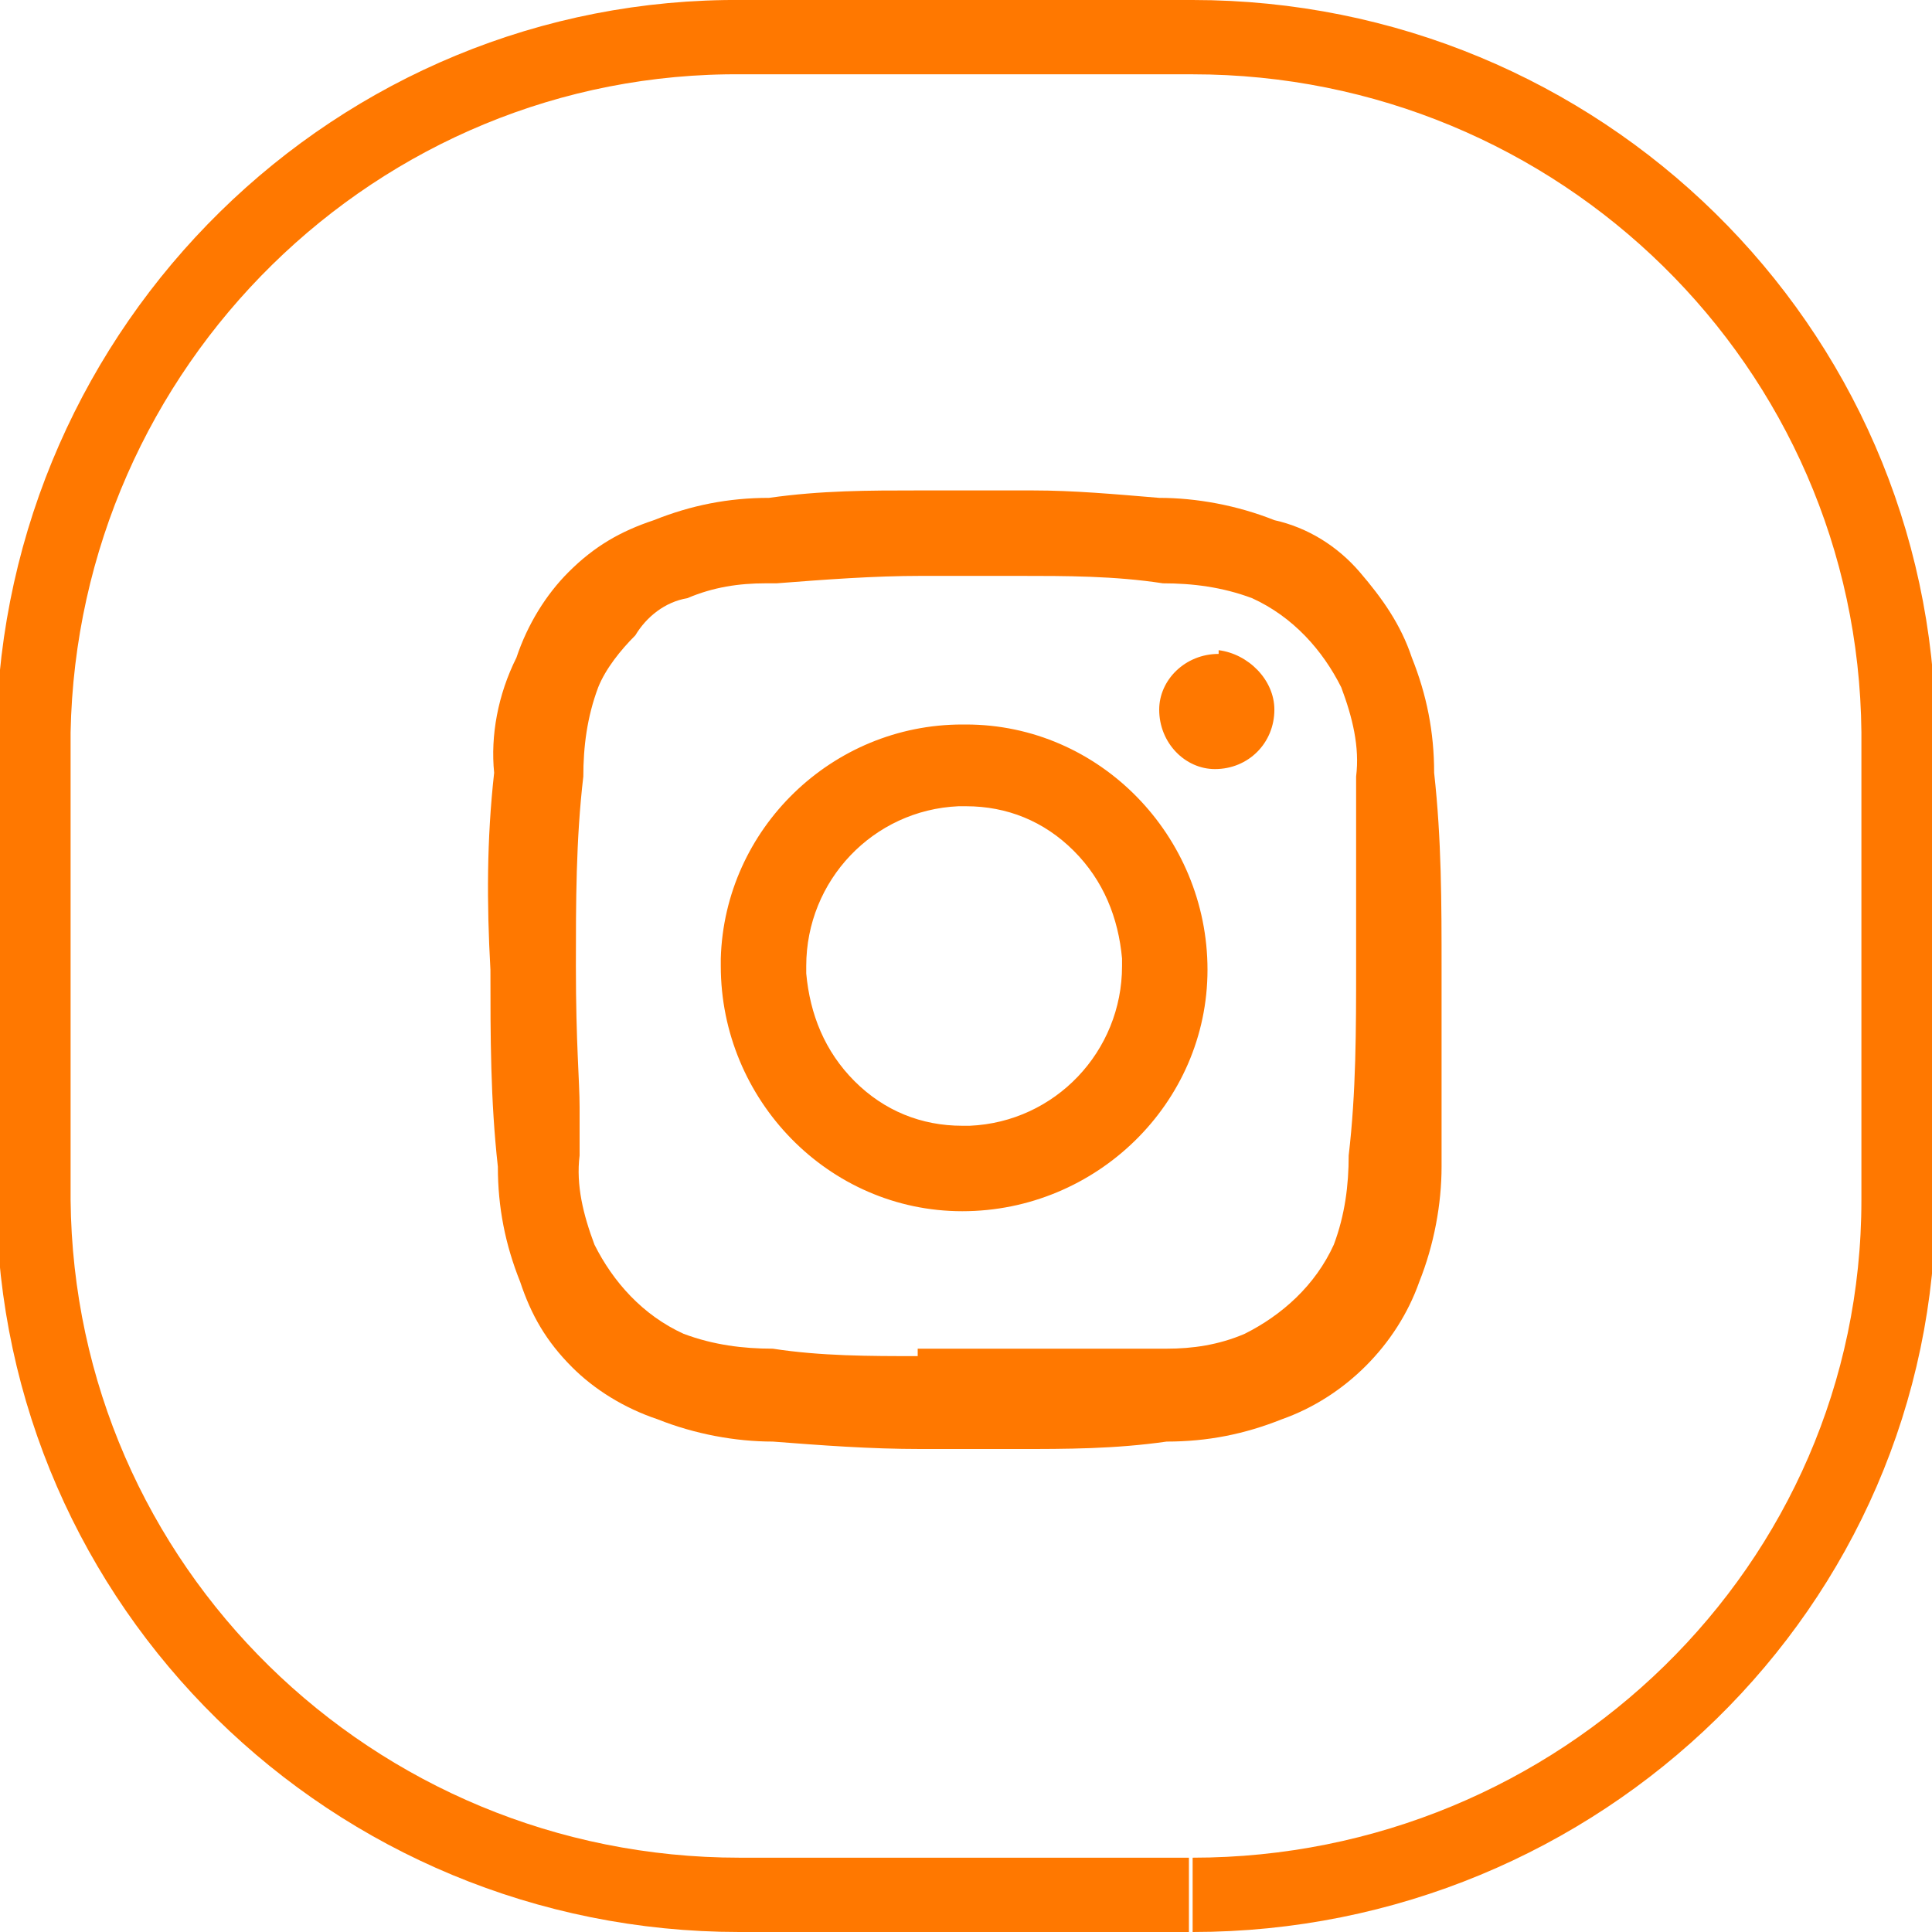
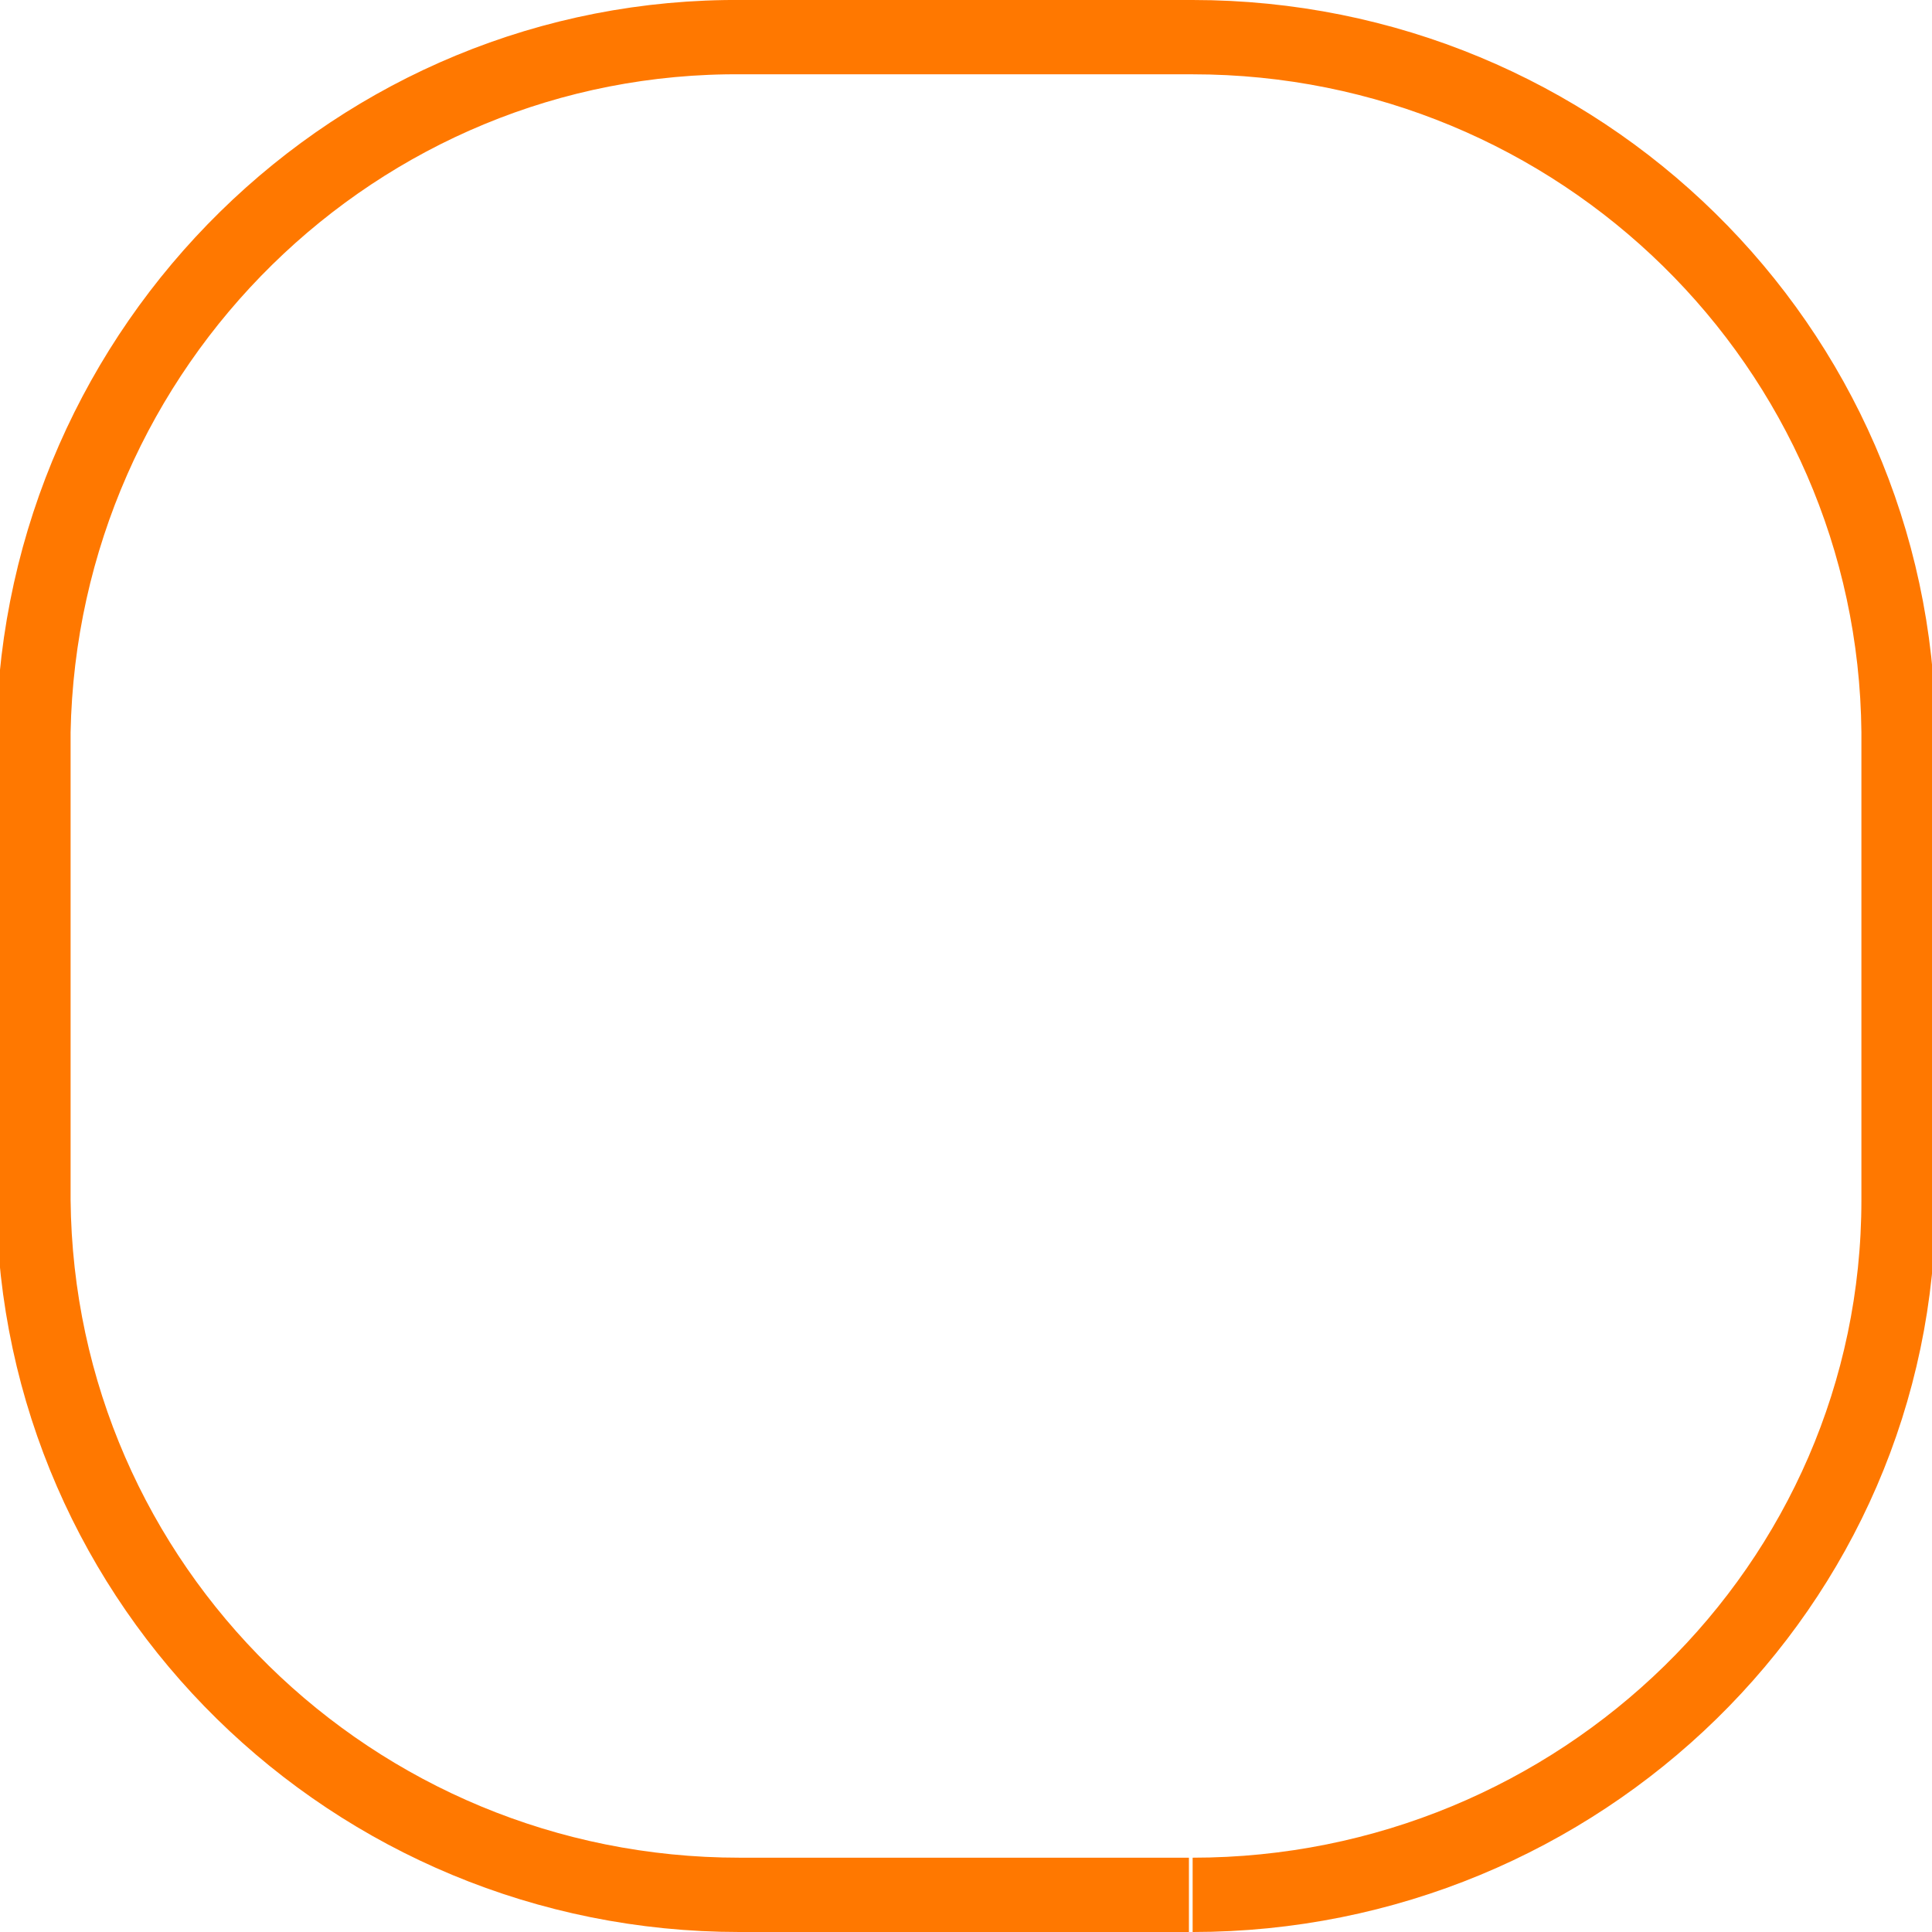
<svg xmlns="http://www.w3.org/2000/svg" id="Ebene_1" version="1.1" viewBox="0 0 52 52">
  <defs>
    <style>
      .st0 {
        fill: none;
        stroke: #ff7800;
        stroke-width: 2px;
      }

      .st1 {
        fill: #ff7800;
      }
    </style>
  </defs>
  <path id="Pfad_201" class="st0" d="M32,51h-12.1c-10.4,0-18.9-8.3-19-18.7v-12.6C1.1,9.3,9.6.9,20,1h12.1c10.4,0,18.9,8.3,19,18.7v12.6c0,10.4-8.6,18.7-19,18.7" />
-   <path id="Differenzmenge_1" class="st1" d="M24.7,13.2c-1.3,0-2.6,0-4,.2-1.1,0-2.1.2-3.1.6-.9.3-1.6.7-2.3,1.4-.6.6-1.1,1.4-1.4,2.3-.5,1-.7,2.1-.6,3.1-.2,1.8-.2,3.5-.1,5.3,0,1.8,0,3.5.2,5.3,0,1.1.2,2.1.6,3.1.3.9.7,1.6,1.4,2.3.6.6,1.4,1.1,2.3,1.4,1,.4,2.1.6,3.1.6,1.3.1,2.6.2,4,.2s.9,0,1.3,0c.4,0,.9,0,1.3,0,1.3,0,2.6,0,4-.2,1.1,0,2.1-.2,3.1-.6,1.7-.6,3.1-2,3.7-3.7.4-1,.6-2.1.6-3.1,0-.6,0-1,0-1.5,0-.8,0-1.7,0-3.8,0-1.8,0-3.5-.2-5.3,0-1.1-.2-2.1-.6-3.1-.3-.9-.8-1.6-1.4-2.3-.6-.7-1.4-1.2-2.3-1.4-1-.4-2.1-.6-3.1-.6-1.2-.1-2.3-.2-3.4-.2s-1.3,0-1.9,0c-.4,0-.9,0-1.3,0ZM24.7,36.5c-1.3,0-2.6,0-3.9-.2-.8,0-1.6-.1-2.4-.4-1.1-.5-1.9-1.4-2.4-2.4-.3-.8-.5-1.6-.4-2.4,0-.5,0-.8,0-1.3,0-.7-.1-1.7-.1-3.8,0-1.7,0-3.4.2-5.1,0-.8.1-1.6.4-2.4.2-.5.6-1,1-1.4.3-.5.8-.9,1.4-1,.7-.3,1.4-.4,2.1-.4.1,0,.2,0,.3,0,1.3-.1,2.6-.2,3.9-.2s.9,0,1.3,0c.4,0,.9,0,1.3,0,1.3,0,2.6,0,3.9.2.8,0,1.6.1,2.4.4,1.1.5,1.9,1.4,2.4,2.4.3.8.5,1.6.4,2.4,0,.5,0,.8,0,1.3,0,.7,0,1.7,0,3.8,0,1.7,0,3.4-.2,5.1,0,.8-.1,1.6-.4,2.4-.5,1.1-1.4,1.9-2.4,2.4-.7.3-1.4.4-2.1.4-.1,0-.2,0-.3,0-.5,0-.8,0-1.3,0-.7,0-1.7,0-3.8,0-.4,0-.9,0-1.3,0h0ZM25.9,19.5c-3.5,0-6.4,2.8-6.5,6.3v.2c0,3.6,2.9,6.6,6.5,6.6s6.6-2.9,6.6-6.5c0-3.6-2.9-6.6-6.5-6.6,0,0,0,0,0,0h0ZM32.8,17.6c-.9,0-1.6.7-1.6,1.5,0,.9.7,1.6,1.5,1.6.9,0,1.6-.7,1.6-1.6,0-.8-.7-1.5-1.5-1.6h0ZM25.9,30.3c-1.1,0-2.1-.4-2.9-1.2-.8-.8-1.2-1.8-1.3-2.9v-.2c0-2.3,1.8-4.2,4.1-4.3h.2c1.1,0,2.1.4,2.9,1.2.8.8,1.2,1.8,1.3,2.9v.2c0,2.3-1.8,4.2-4.1,4.3h-.2,0Z" />
</svg>